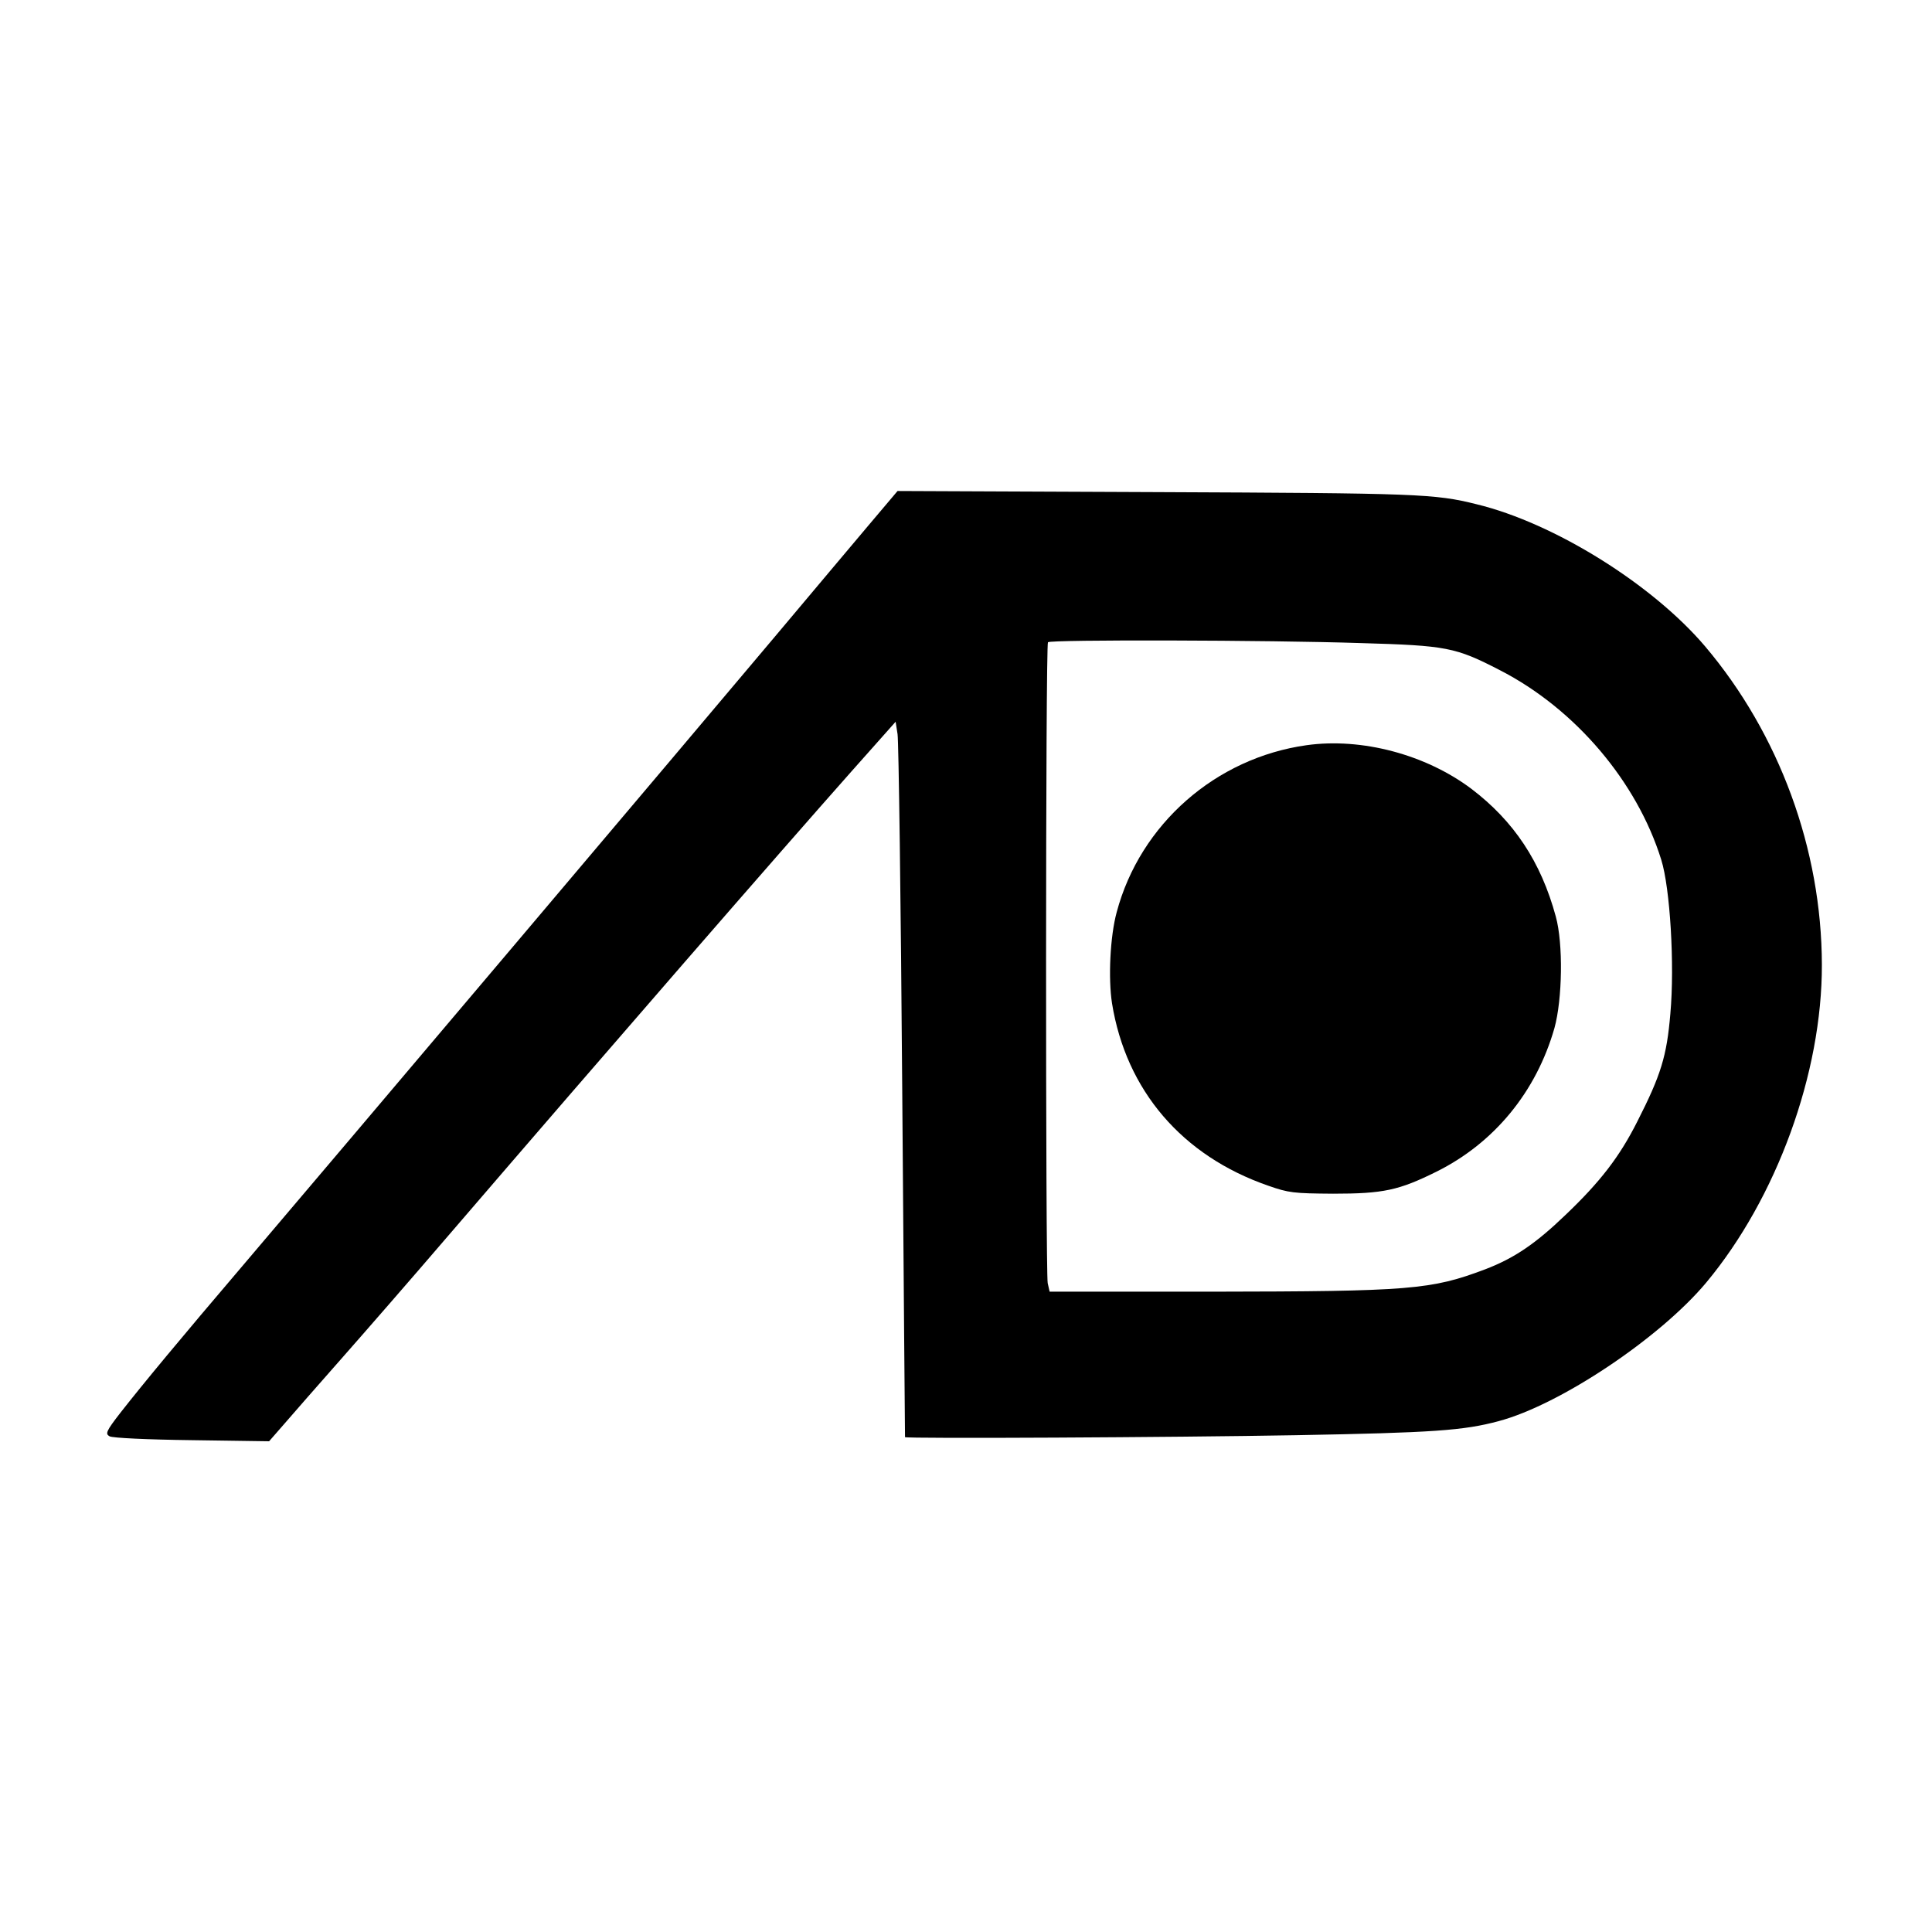
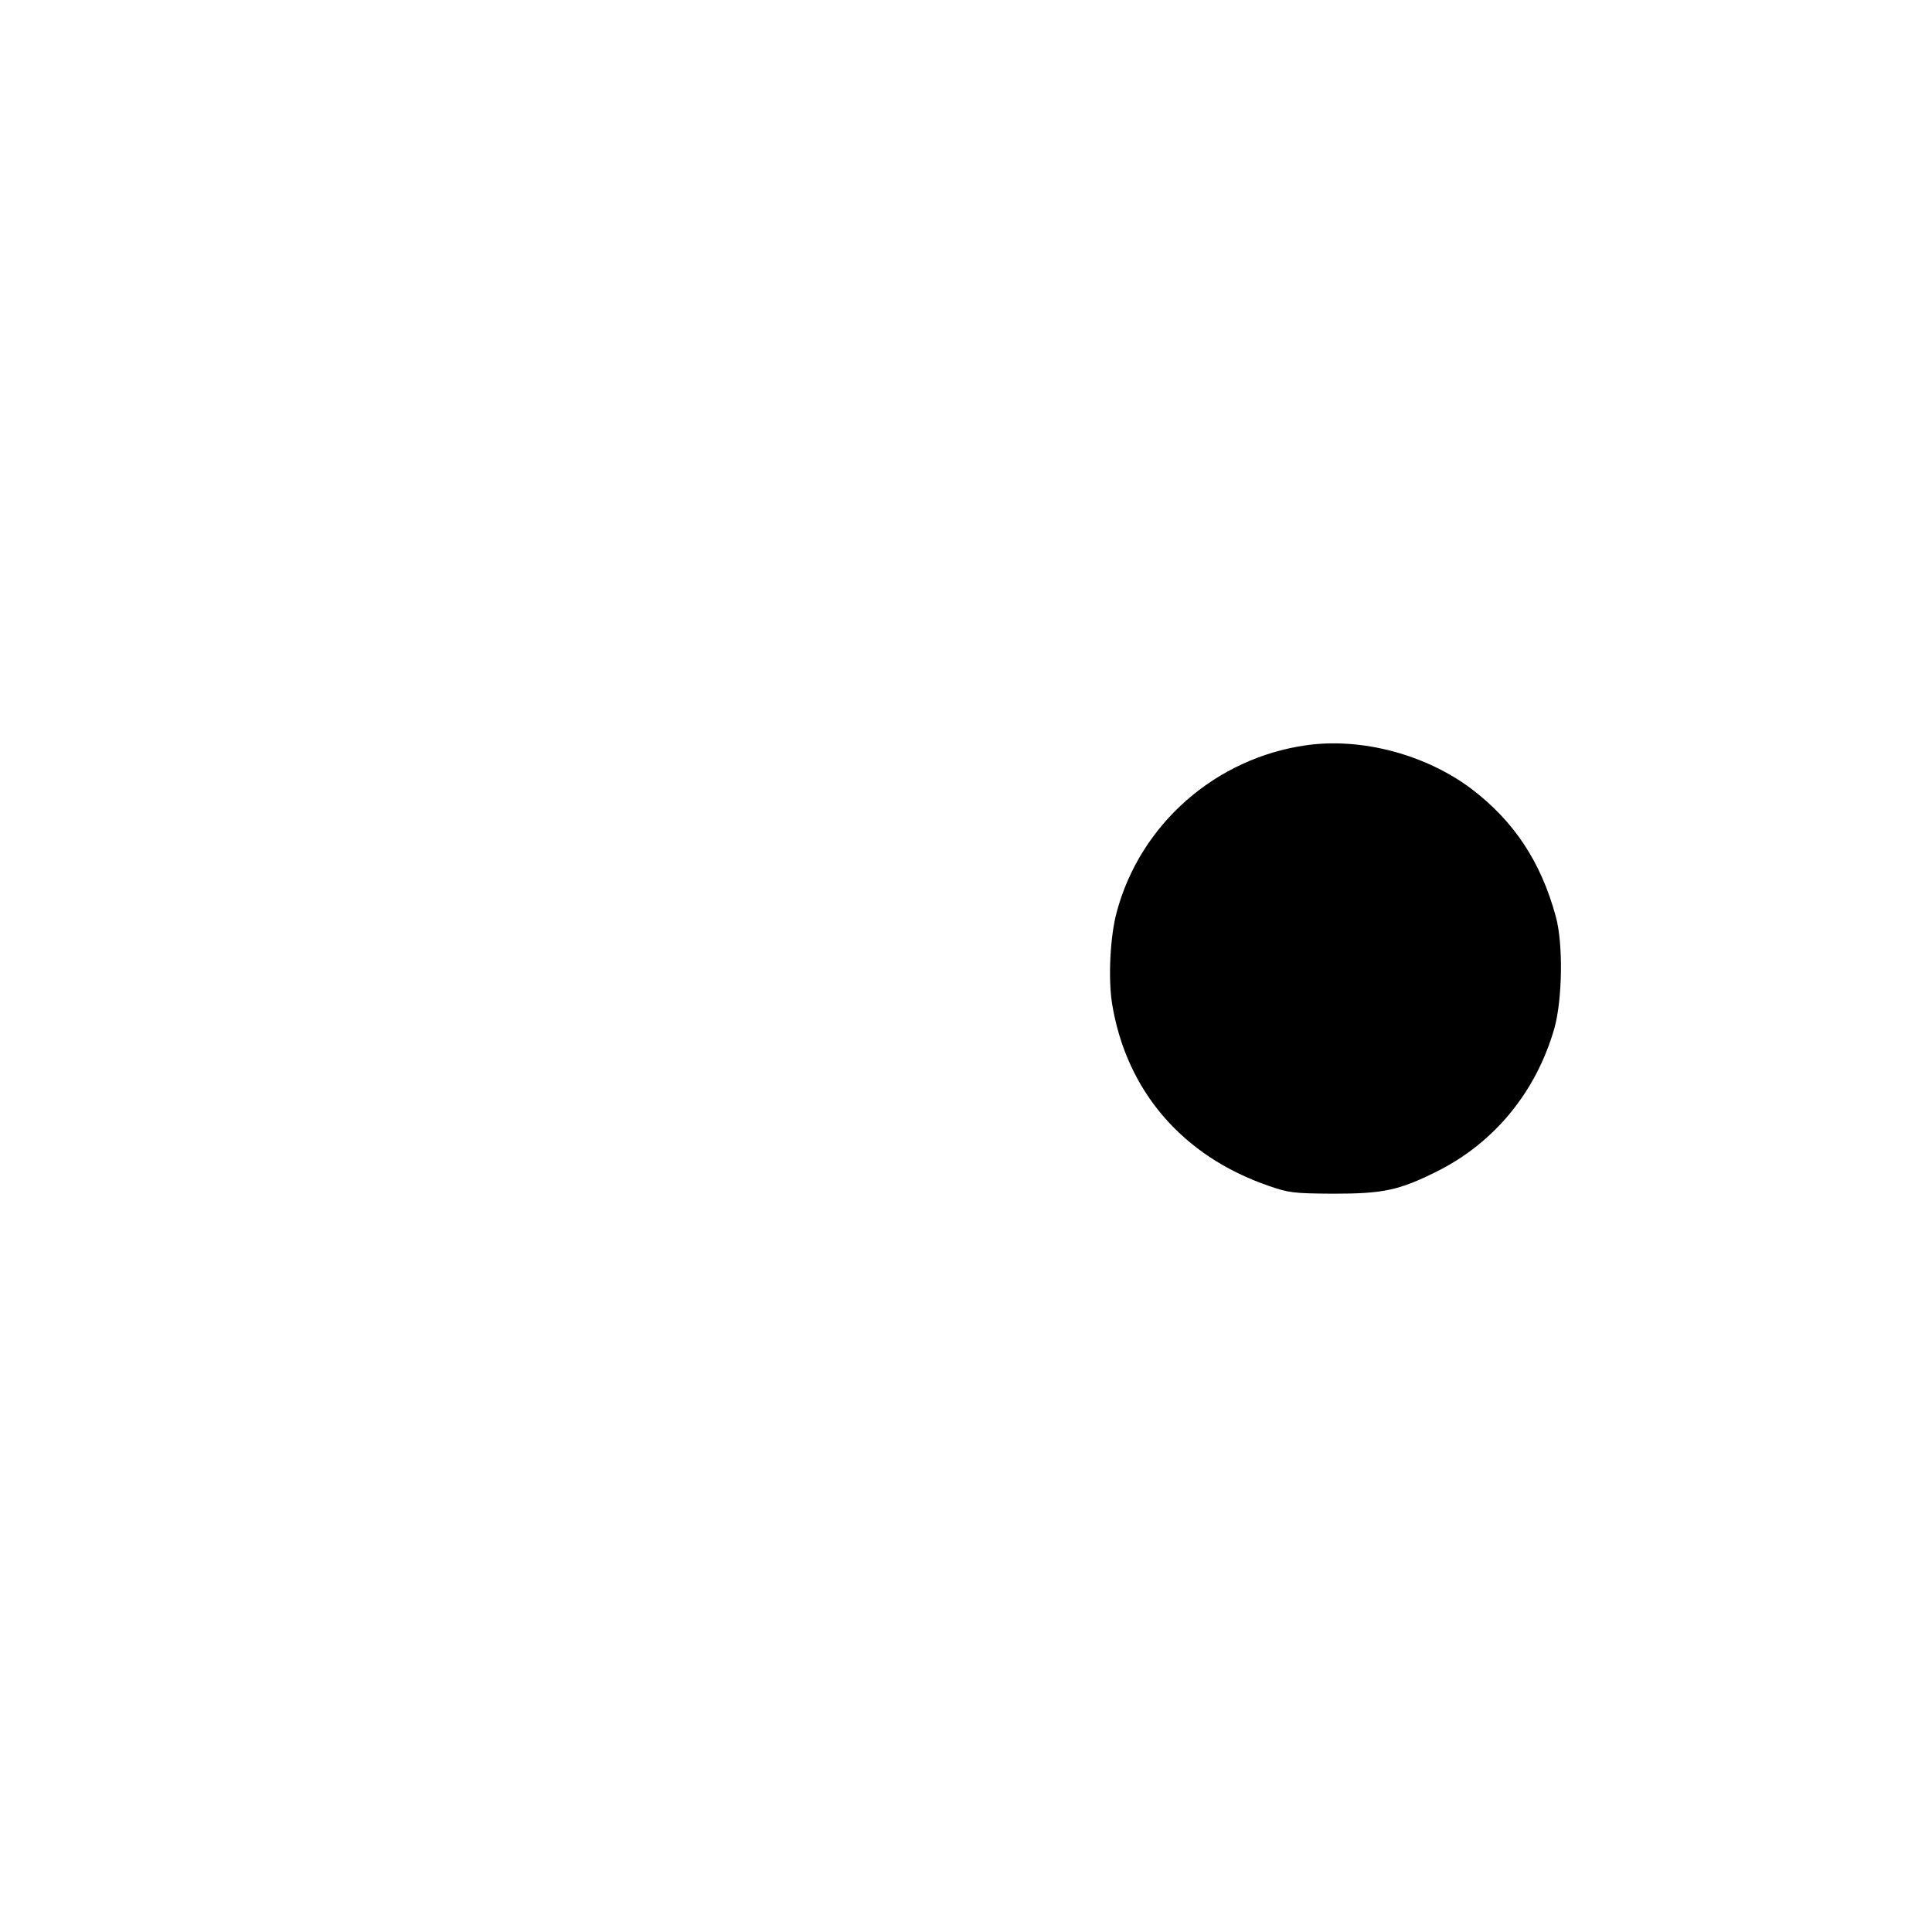
<svg xmlns="http://www.w3.org/2000/svg" version="1.0" width="700pt" height="700pt" viewBox="0 0 700 700" preserveAspectRatio="xMidYMid meet">
  <g transform="translate(0,700) scale(0.1,-0.1)" fill="#000000" stroke="none">
-     <path d="M3148 5098 c-57 -68 -210 -249 -339 -403 -263 -313 -1626 -1924 -1929 -2280 -225 -264 -361 -428 -444 -534 -52 -67 -55 -76 -39 -85 10 -6 136 -12 298 -14 l280 -4 55 63 c30 35 123 141 205 234 83 94 259 296 391 450 594 691 1193 1380 1459 1680 l160 180 7 -45 c4 -25 12 -607 17 -1295 5 -687 10 -1251 10 -1252 2 -6 975 -1 1416 7 499 9 609 17 735 51 222 59 584 301 752 502 255 306 420 759 419 1152 -1 418 -154 835 -423 1153 -191 225 -547 447 -828 515 -152 38 -211 40 -1161 44 l-937 4 -104 -123z m1782 -428 c312 -9 343 -15 504 -98 273 -140 497 -404 585 -687 32 -102 49 -380 33 -558 -13 -154 -34 -222 -120 -391 -64 -127 -134 -218 -260 -338 -108 -104 -186 -157 -291 -197 -196 -74 -271 -80 -992 -81 l-586 0 -7 31 c-8 42 -8 2314 1 2322 9 10 799 8 1133 -3z" />
    <path d="M4734 4300 c-329 -46 -603 -286 -688 -605 -24 -88 -31 -240 -17 -330 51 -316 254 -553 566 -661 74 -26 92 -28 235 -29 182 0 238 12 375 80 209 104 361 289 427 520 29 105 32 306 5 404 -54 199 -152 346 -306 463 -165 124 -397 186 -597 158z" />
  </g>
</svg>